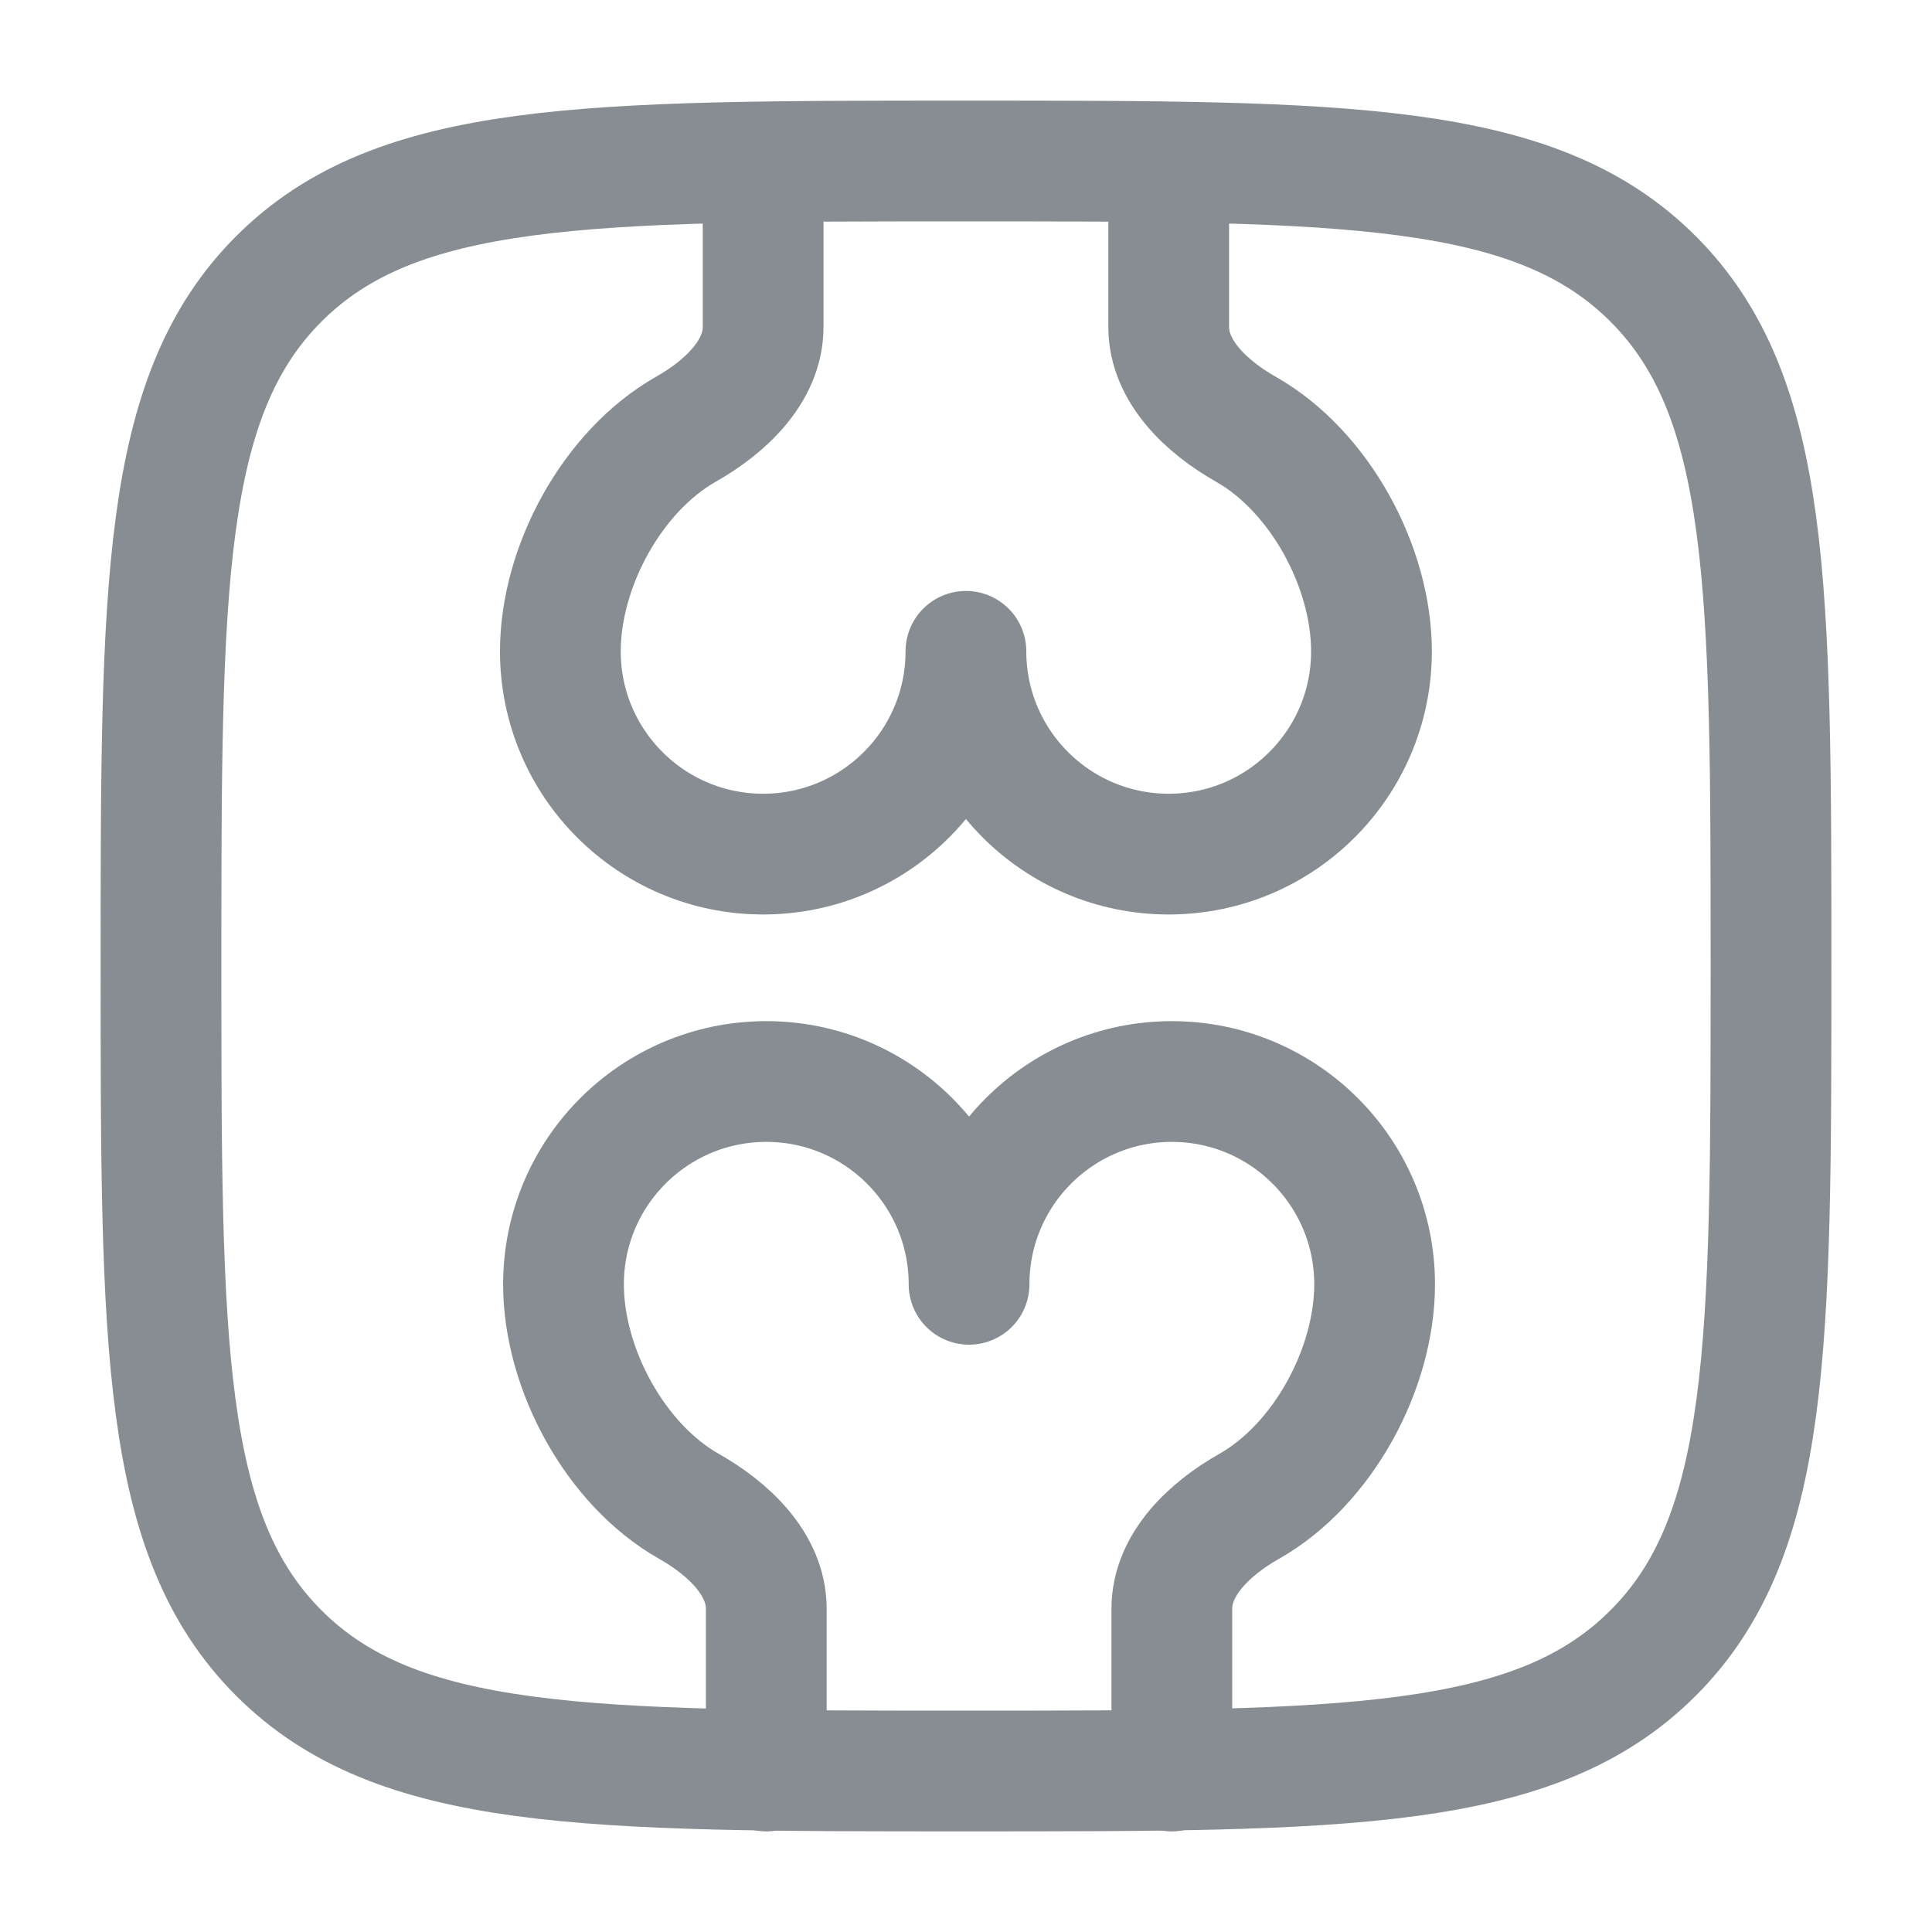
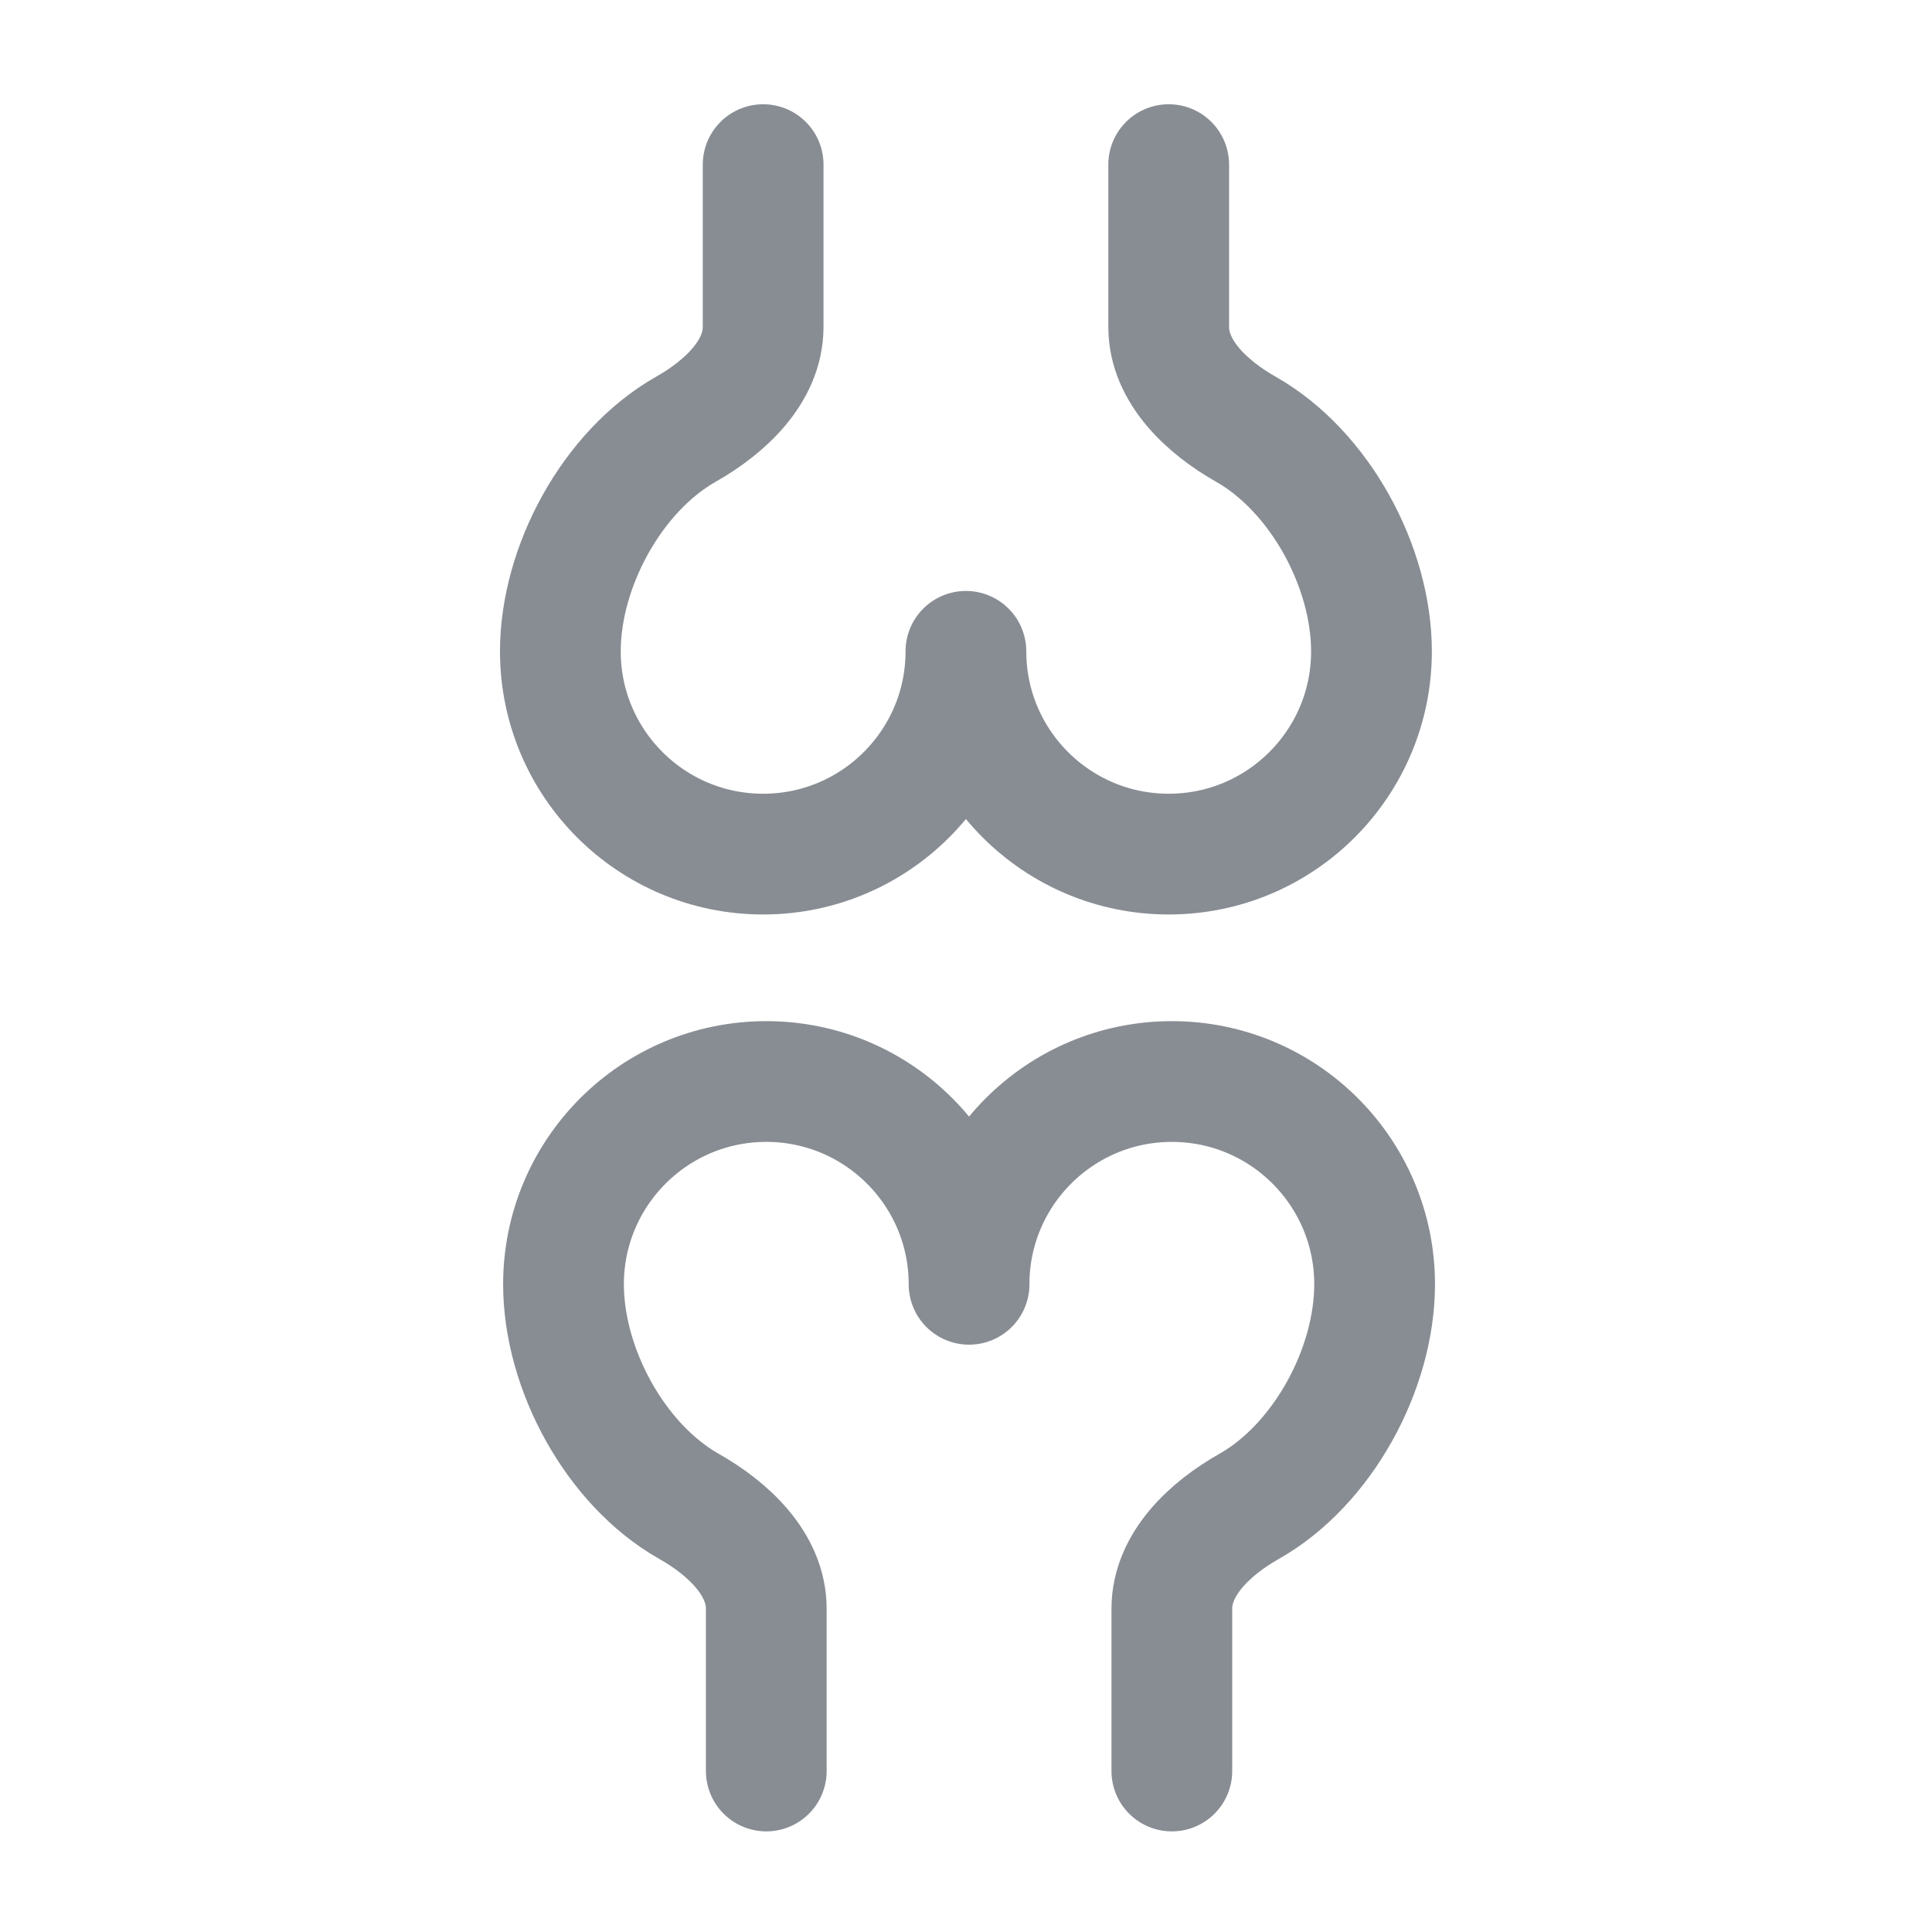
<svg xmlns="http://www.w3.org/2000/svg" width="24" height="24" viewBox="0 0 24 24" fill="none">
  <path d="M9.48 2.045V4.061C9.48 4.617 9.004 5.059 8.519 5.333C7.605 5.852 6.961 7.04 6.961 8.091C6.961 9.482 8.089 10.61 9.48 10.61C10.871 10.61 11.999 9.482 11.999 8.091C11.999 9.482 13.127 10.61 14.518 10.61C15.909 10.61 17.037 9.482 17.037 8.091C17.037 7.04 16.393 5.852 15.478 5.333C14.994 5.059 14.518 4.617 14.518 4.061L14.518 2.045" stroke="#888D94" stroke-width="1.5" stroke-linecap="round" stroke-linejoin="round" />
  <path d="M9.519 22V19.985C9.519 19.428 9.043 18.986 8.558 18.712C7.644 18.194 7 17.006 7 15.954C7 14.563 8.128 13.435 9.519 13.435C10.91 13.435 12.038 14.563 12.038 15.954C12.038 14.563 13.166 13.435 14.557 13.435C15.948 13.435 17.076 14.563 17.076 15.954C17.076 17.006 16.432 18.194 15.518 18.712C15.033 18.986 14.557 19.428 14.557 19.985L14.557 22" stroke="#888D94" stroke-width="1.5" stroke-linecap="round" stroke-linejoin="round" />
-   <path d="M2 12C2 7.286 2 4.929 3.464 3.464C4.929 2 7.286 2 12 2C16.714 2 19.071 2 20.535 3.464C22 4.929 22 7.286 22 12C22 16.714 22 19.071 20.535 20.535C19.071 22 16.714 22 12 22C7.286 22 4.929 22 3.464 20.535C2 19.071 2 16.714 2 12Z" stroke="#888D94" stroke-width="1.5" />
</svg>